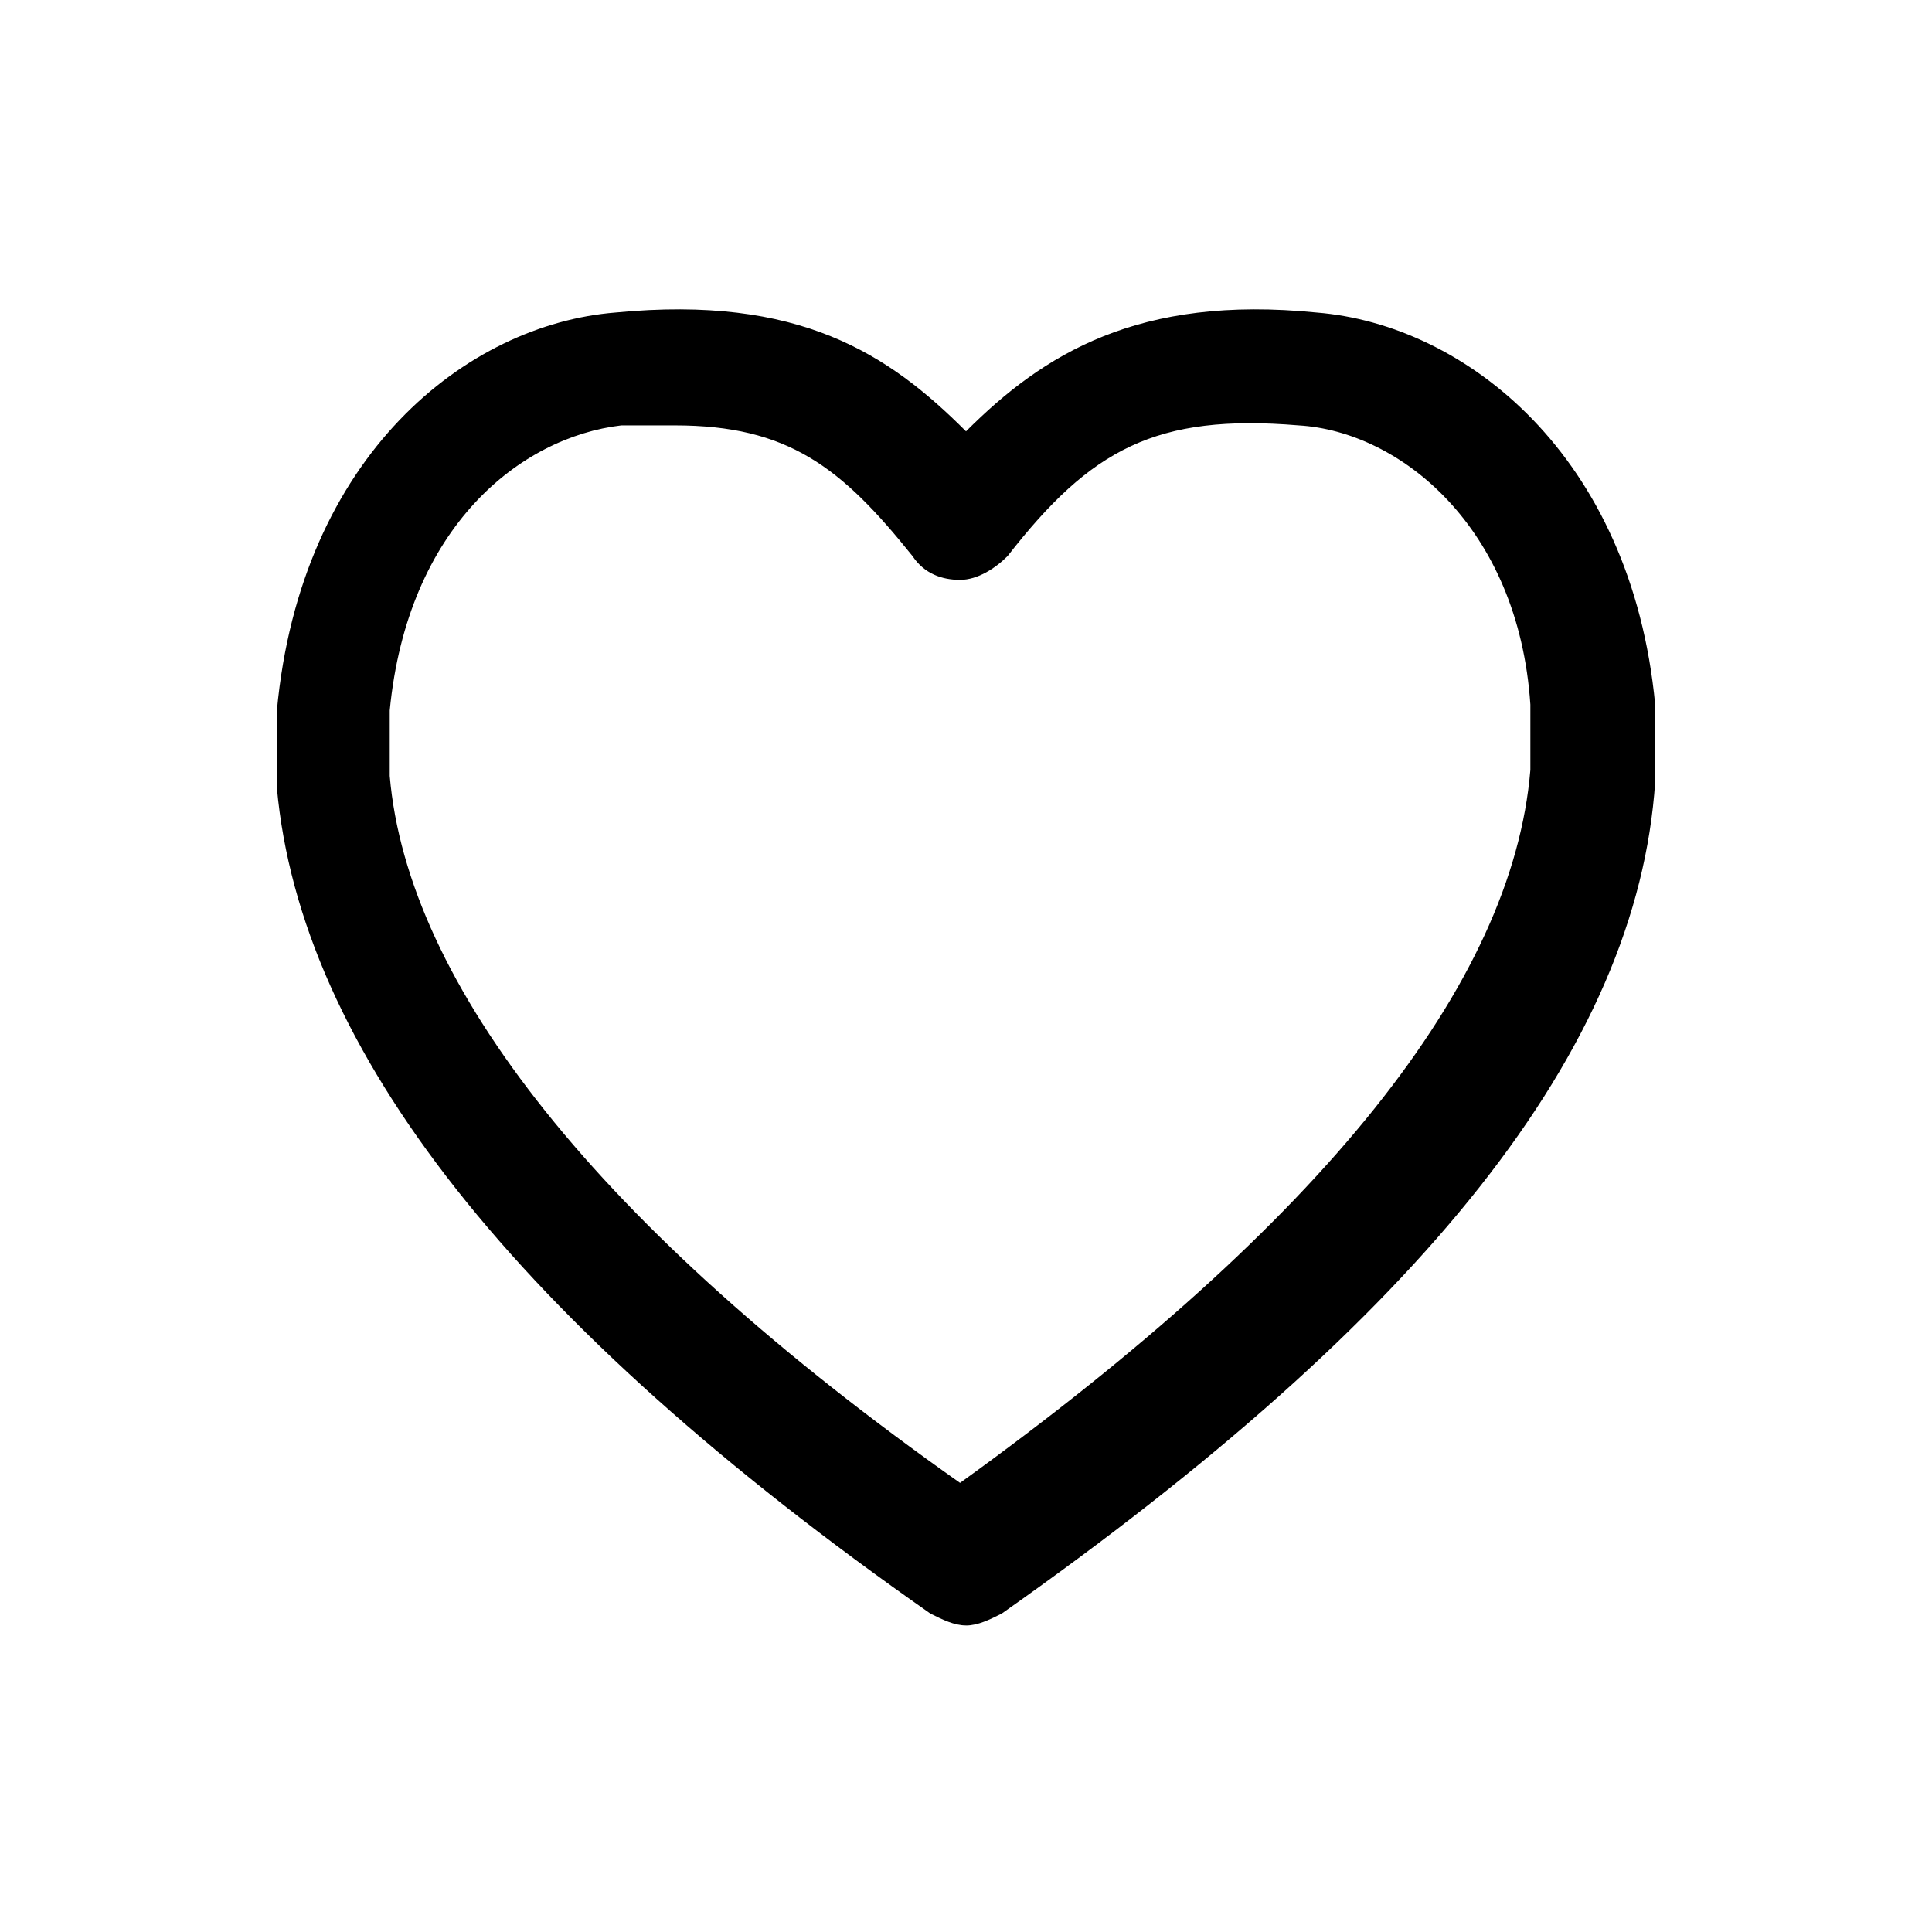
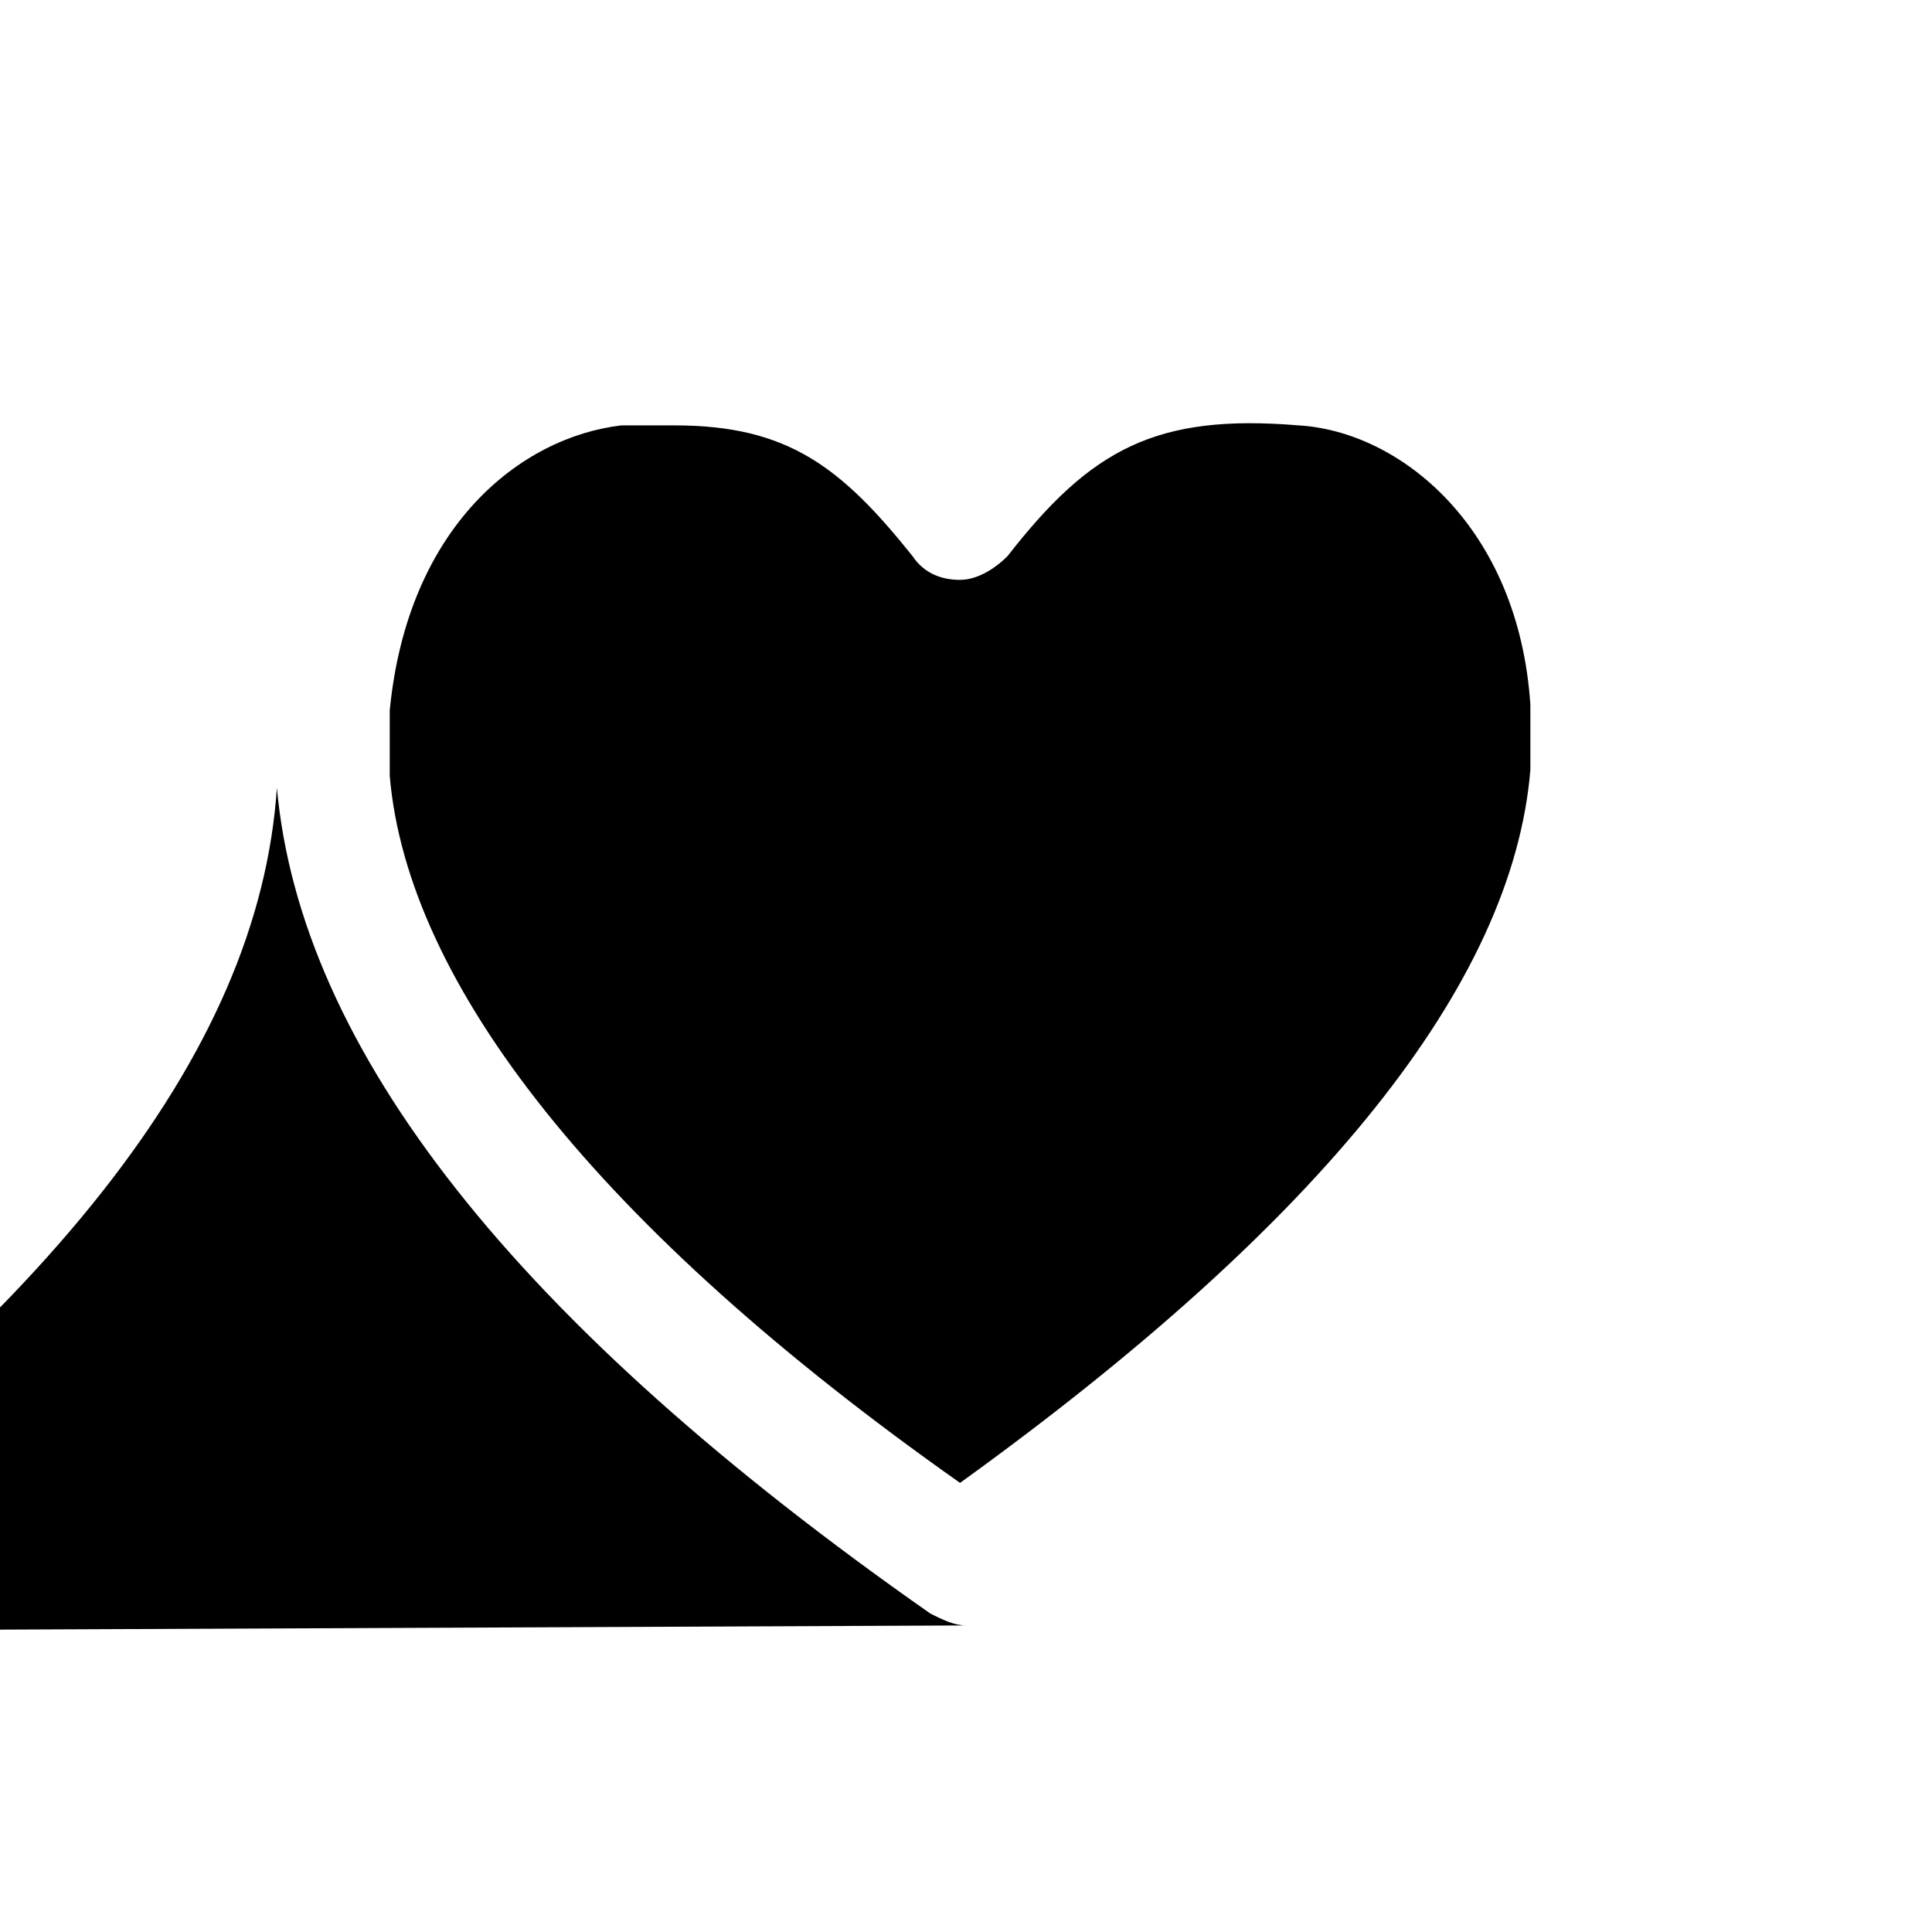
<svg xmlns="http://www.w3.org/2000/svg" fill="#000000" width="800px" height="800px" version="1.1" viewBox="144 144 512 512">
-   <path d="m400 574.76c-3.148 0-6.297-1.574-9.445-3.148-110.21-77.145-166.89-149.57-173.18-218.84v-20.469c6.293-67.695 50.379-102.34 89.738-105.48 48.805-4.723 72.422 11.02 92.891 31.488 20.469-20.469 45.656-36.211 92.891-31.488 39.359 3.148 83.445 37.785 89.742 103.91v20.469c-4.723 70.848-61.402 141.7-173.18 220.42-3.152 1.574-6.301 3.148-9.449 3.148zm-77.148-318.03h-14.168c-26.766 3.148-56.68 26.766-61.402 75.57v17.32c4.723 55.105 55.105 119.66 151.14 187.36 96.039-69.273 146.42-132.25 151.14-188.93v-17.32c-3.148-47.23-34.637-72.422-61.402-73.996-37.785-3.148-55.105 6.297-77.145 34.637-3.148 3.148-7.871 6.297-12.594 6.297-4.723 0-9.445-1.574-12.594-6.297-18.898-23.613-33.07-34.637-62.984-34.637z" />
+   <path d="m400 574.76c-3.148 0-6.297-1.574-9.445-3.148-110.21-77.145-166.89-149.57-173.18-218.84v-20.469v20.469c-4.723 70.848-61.402 141.7-173.18 220.42-3.152 1.574-6.301 3.148-9.449 3.148zm-77.148-318.03h-14.168c-26.766 3.148-56.68 26.766-61.402 75.57v17.32c4.723 55.105 55.105 119.66 151.14 187.36 96.039-69.273 146.42-132.25 151.14-188.93v-17.32c-3.148-47.23-34.637-72.422-61.402-73.996-37.785-3.148-55.105 6.297-77.145 34.637-3.148 3.148-7.871 6.297-12.594 6.297-4.723 0-9.445-1.574-12.594-6.297-18.898-23.613-33.07-34.637-62.984-34.637z" />
</svg>